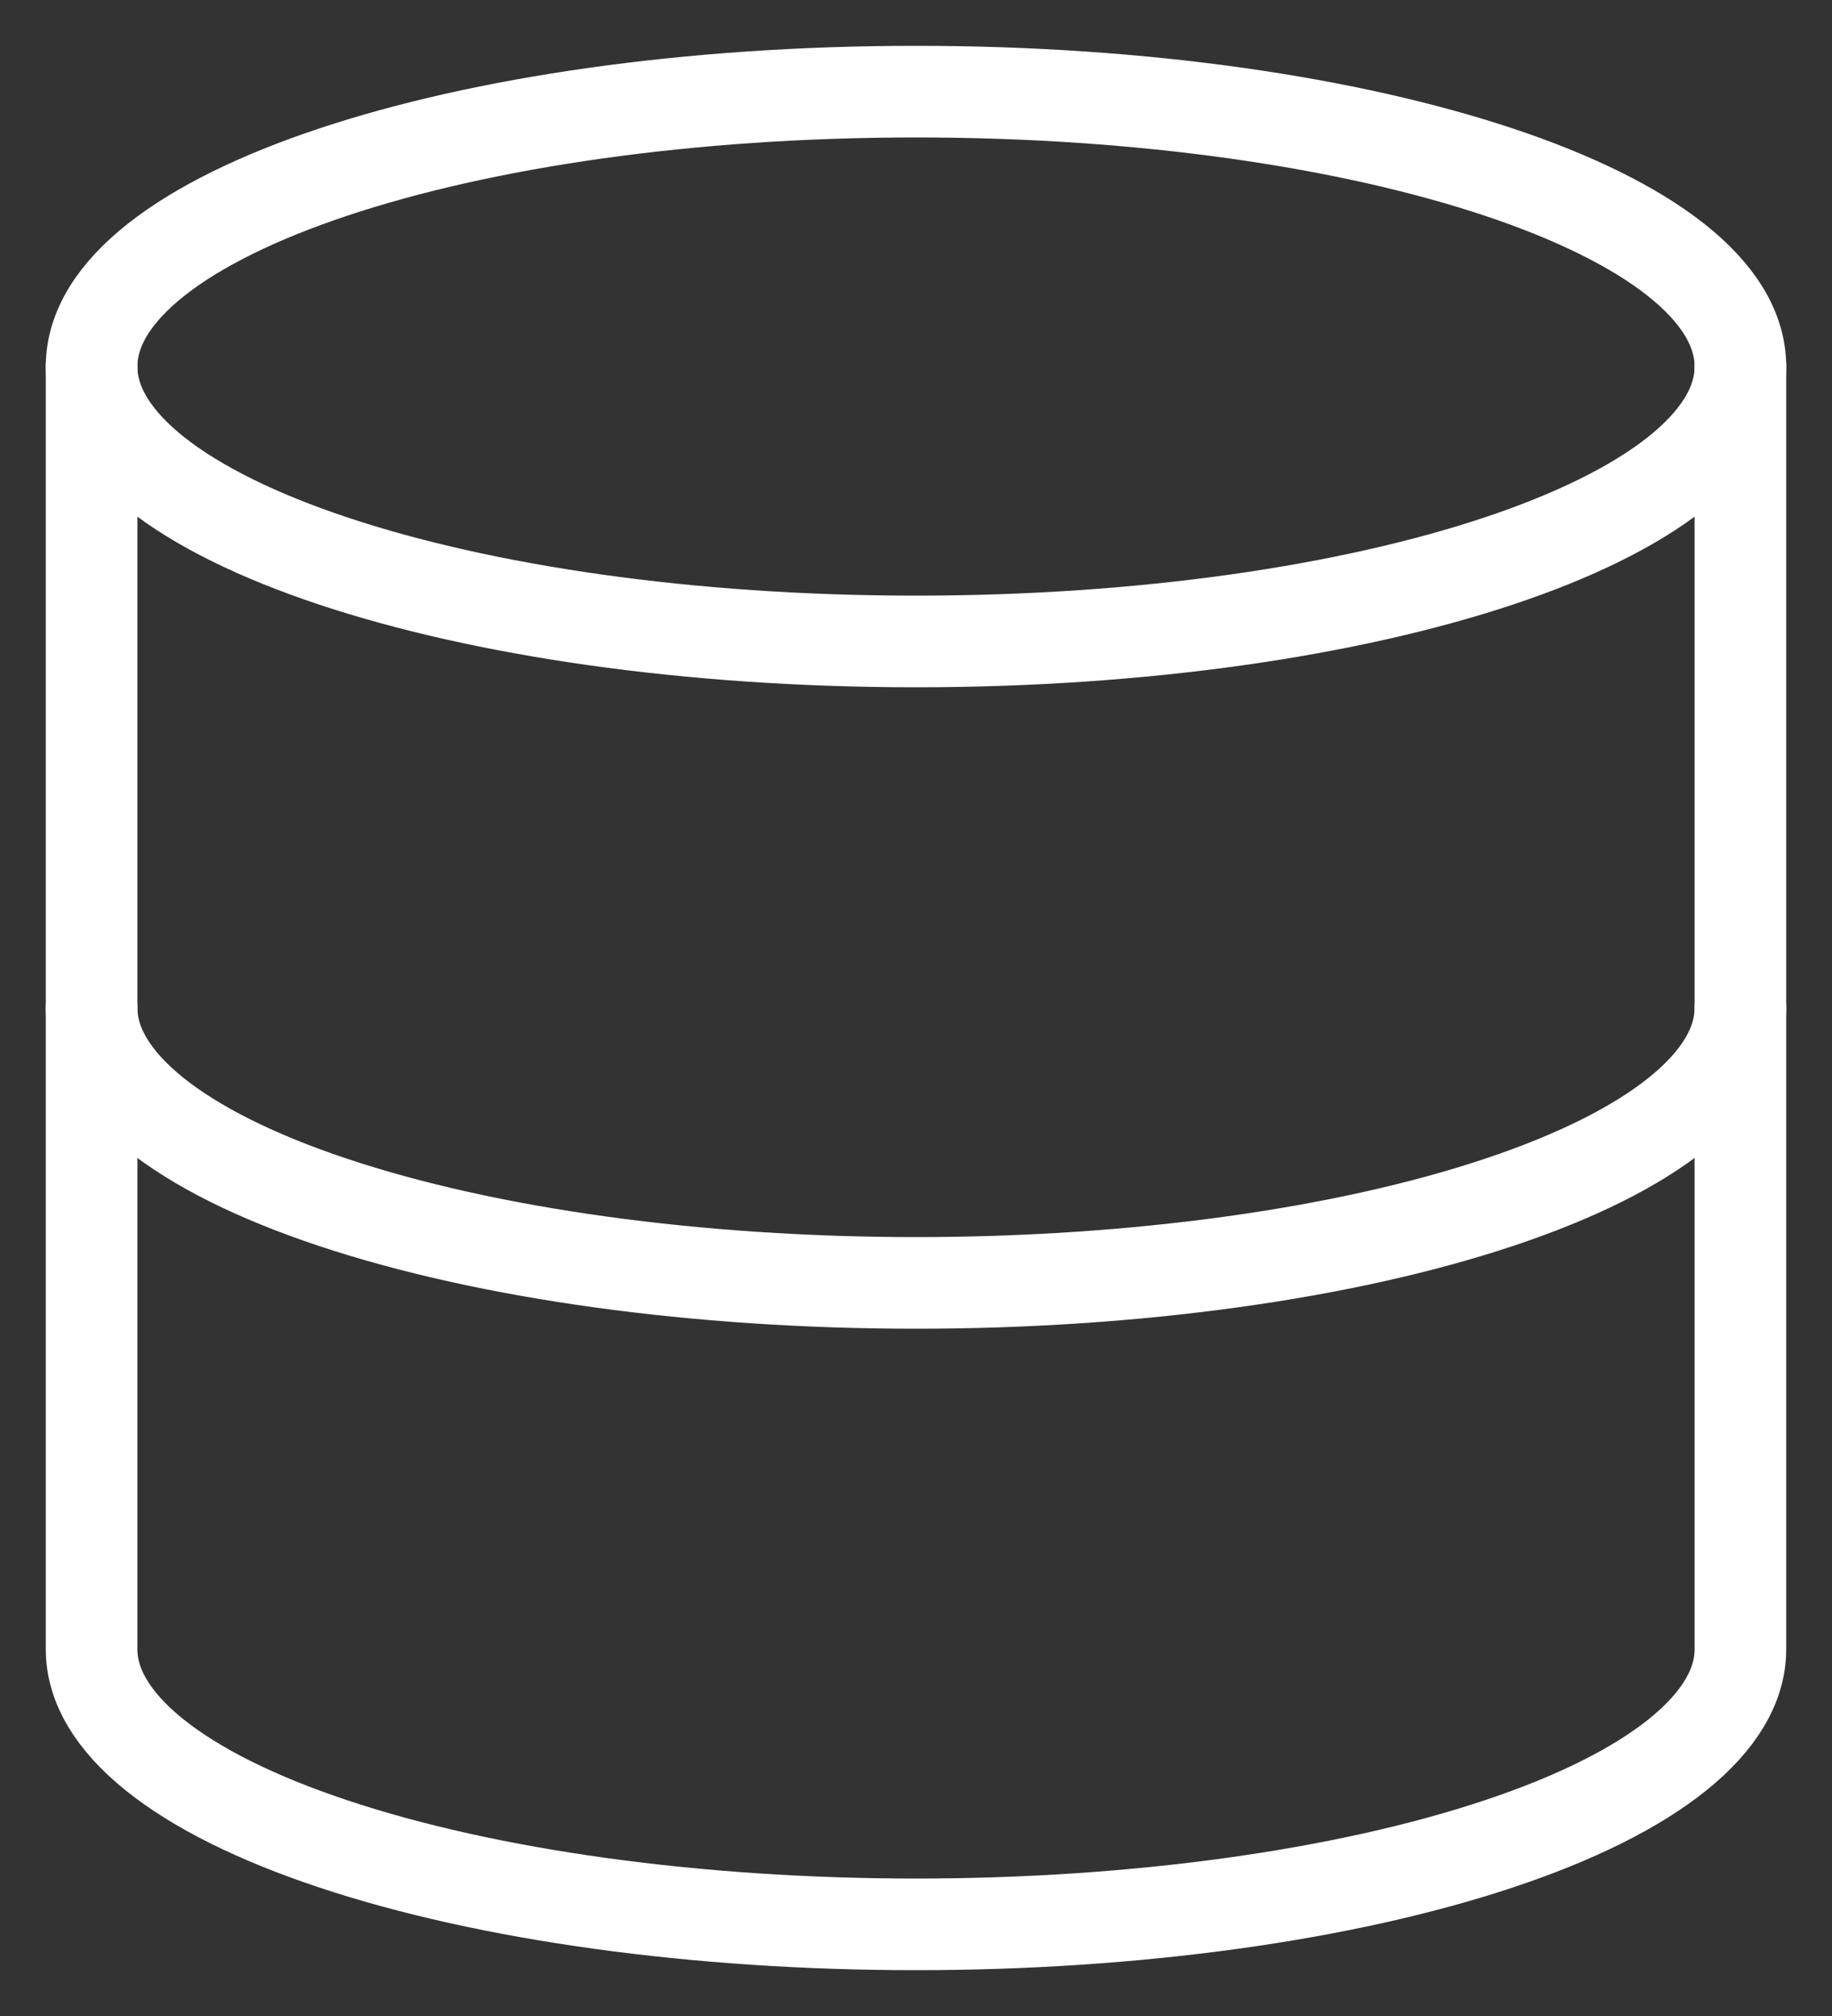
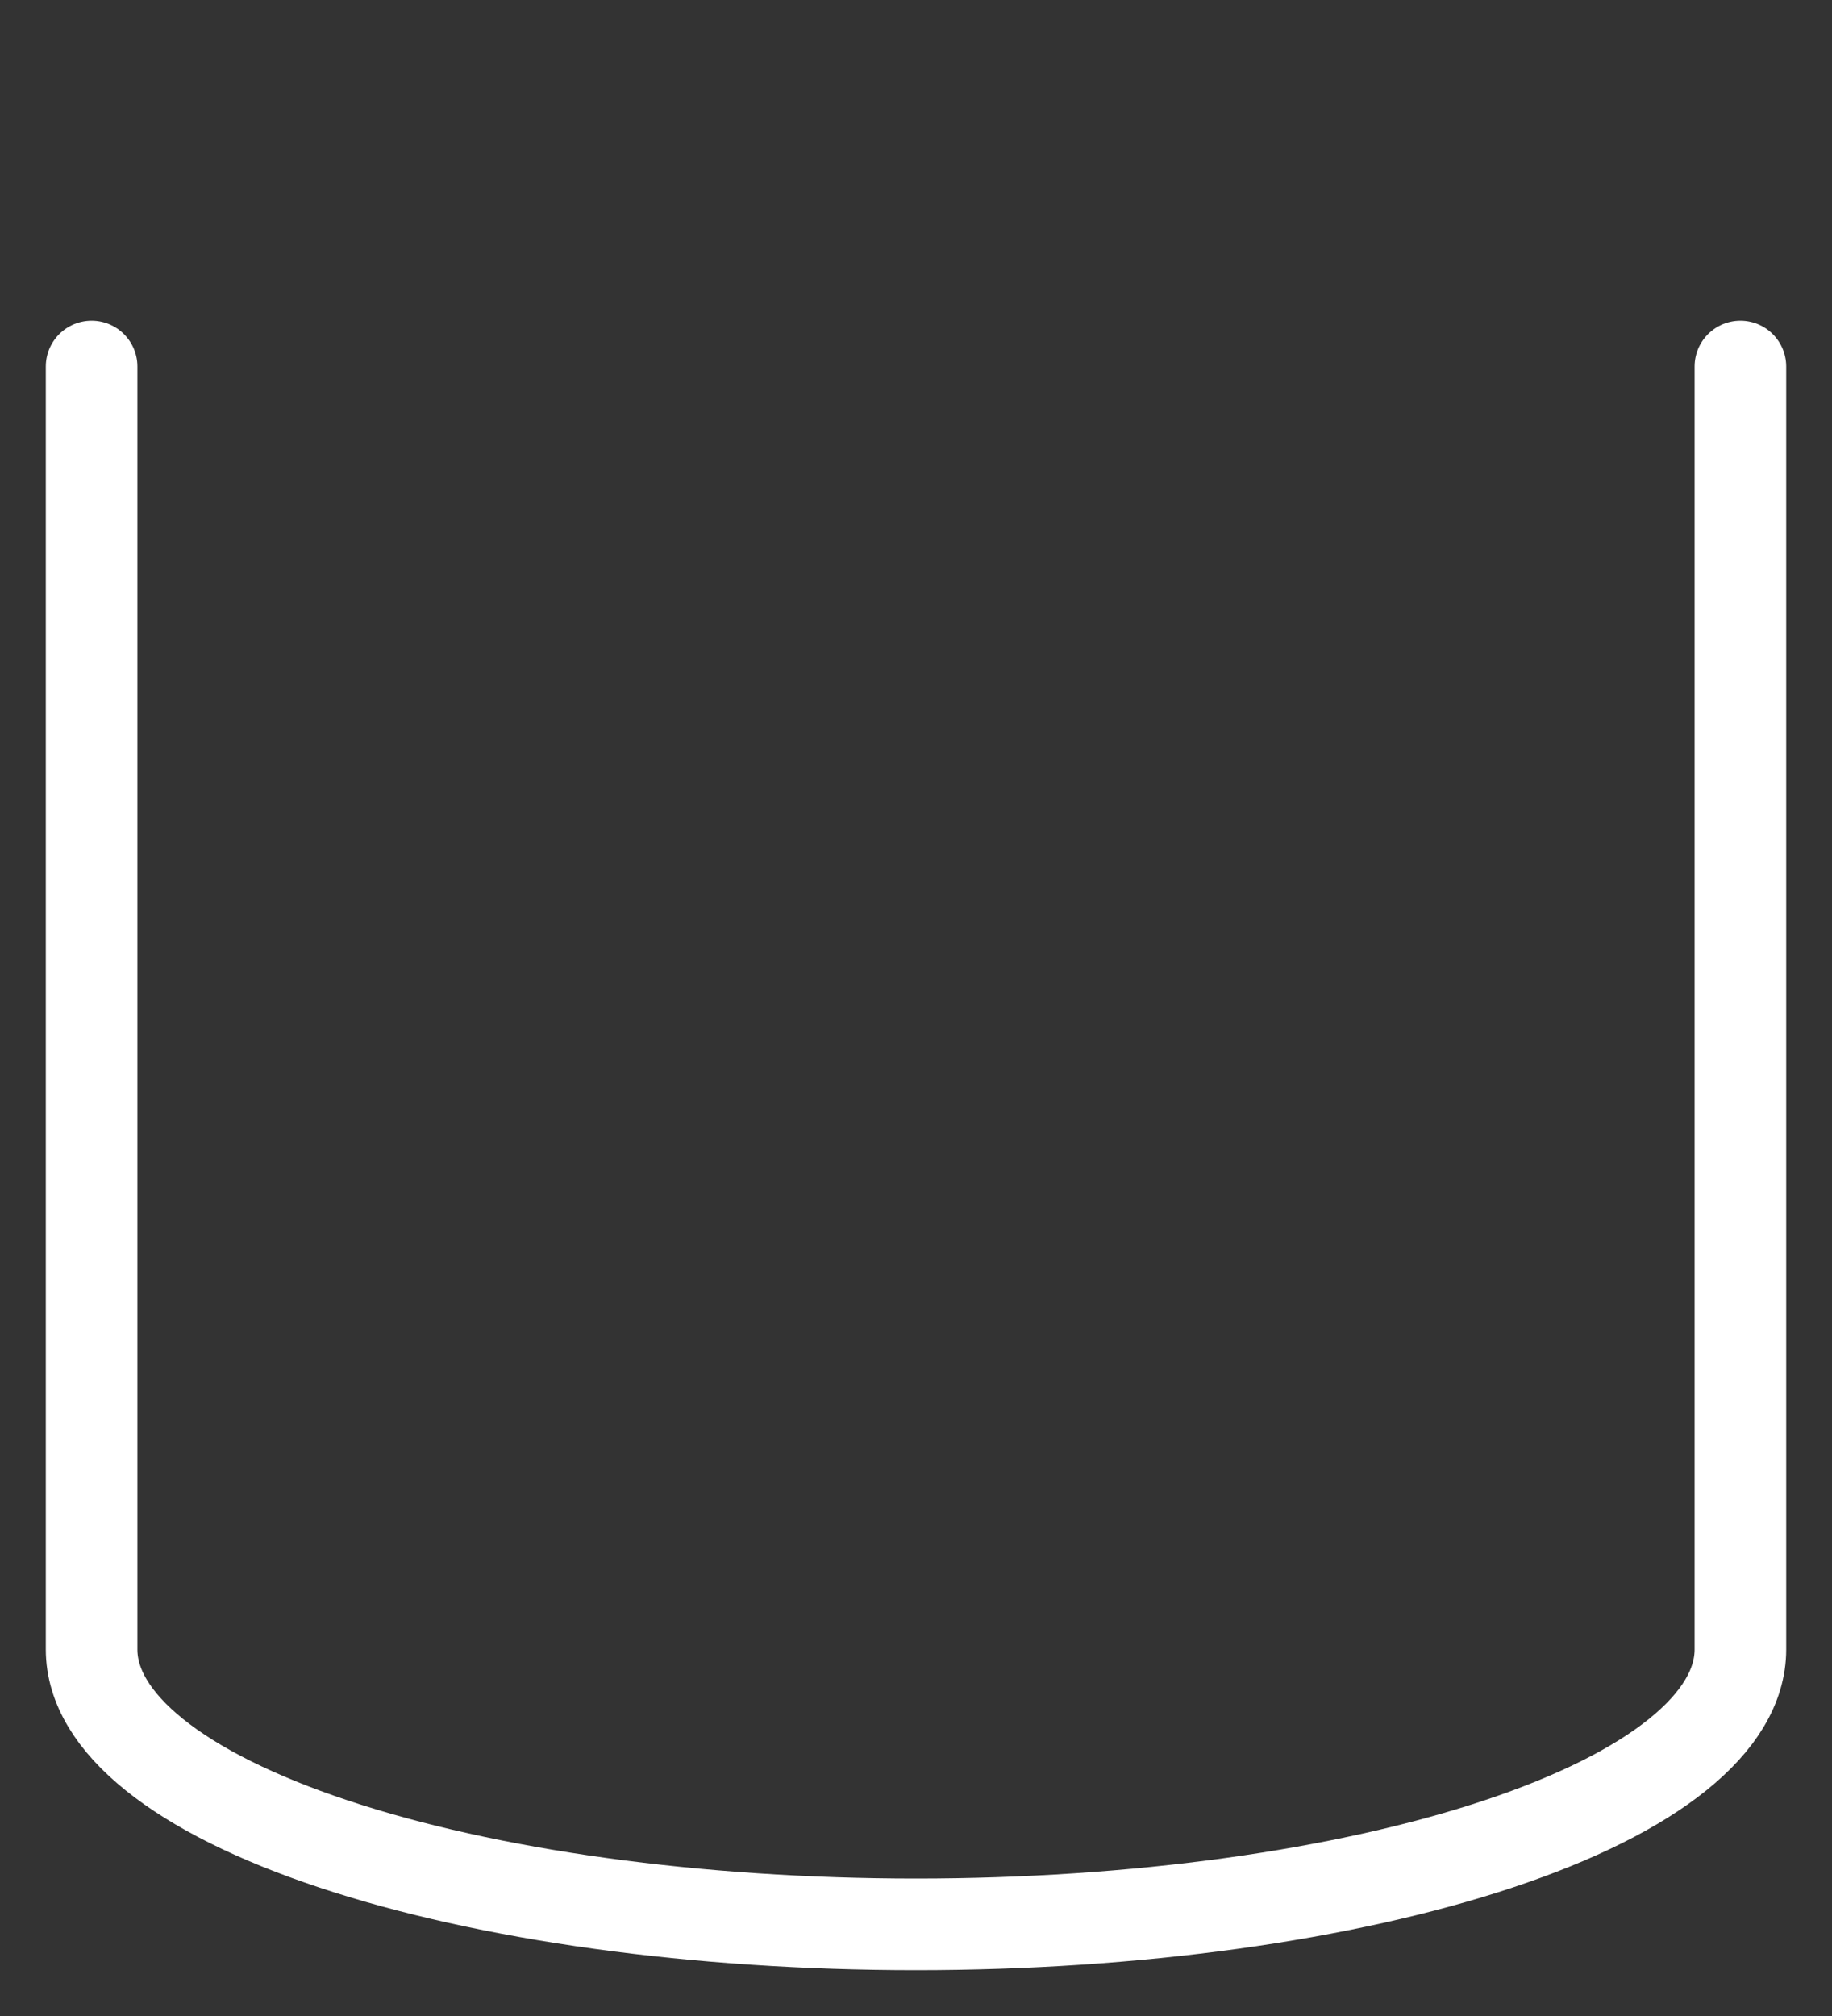
<svg xmlns="http://www.w3.org/2000/svg" width="20" height="22" viewBox="0 0 20 22" fill="none">
  <rect x="0" y="0" width="20" height="22" fill="#333333" stroke="none" />
  <g clip-path="url(#clip0_29_58)">
-     <path d="M10 7C14.971 7 19 5.657 19 4C19 2.343 14.971 1 10 1C5.029 1 1 2.343 1 4C1 5.657 5.029 7 10 7Z" stroke="white" stroke-linecap="round" stroke-linejoin="round" />
    <path d="M1 4V18C1 18.796 1.948 19.559 3.636 20.121C5.324 20.684 7.613 21 10 21C12.387 21 14.676 20.684 16.364 20.121C18.052 19.559 19 18.796 19 18V4" stroke="white" stroke-linecap="round" stroke-linejoin="round" />
-     <path d="M1 11C1 11.796 1.948 12.559 3.636 13.121C5.324 13.684 7.613 14 10 14C12.387 14 14.676 13.684 16.364 13.121C18.052 12.559 19 11.796 19 11" stroke="white" stroke-linecap="round" stroke-linejoin="round" />
  </g>
  <defs>
    <clipPath id="clip0_29_58">
      <rect width="20" height="22" fill="white" />
    </clipPath>
  </defs>
</svg>